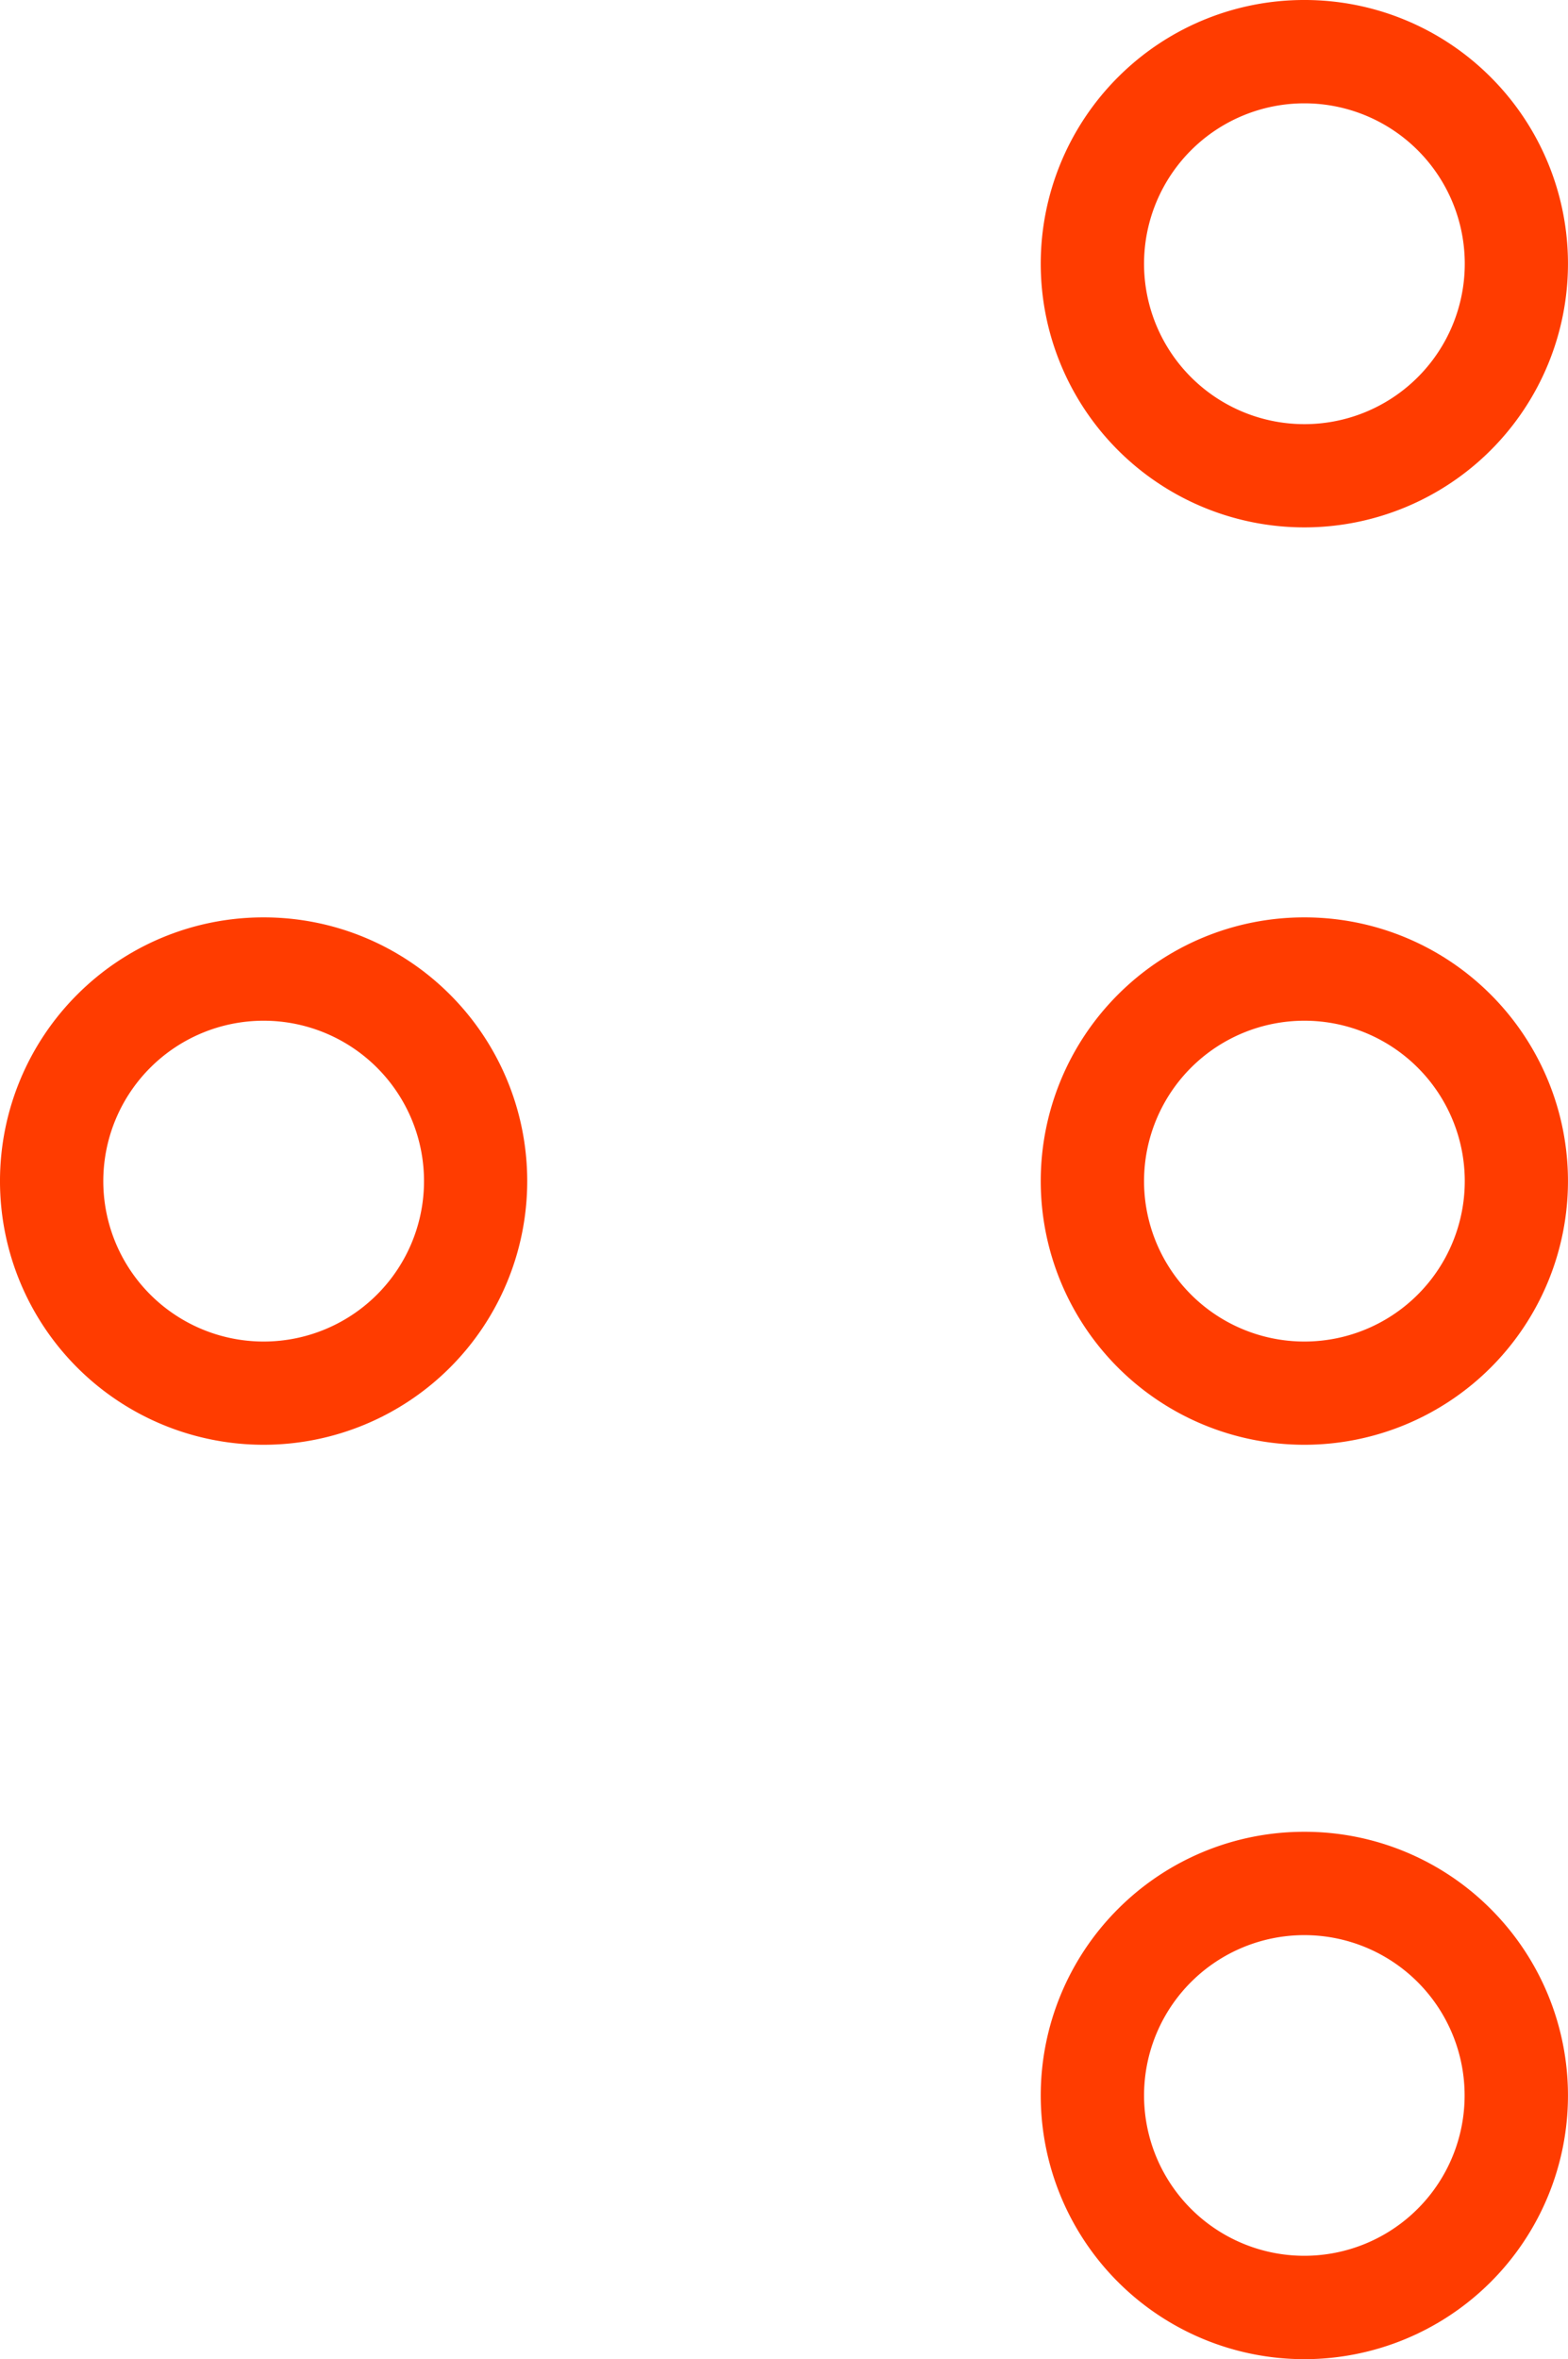
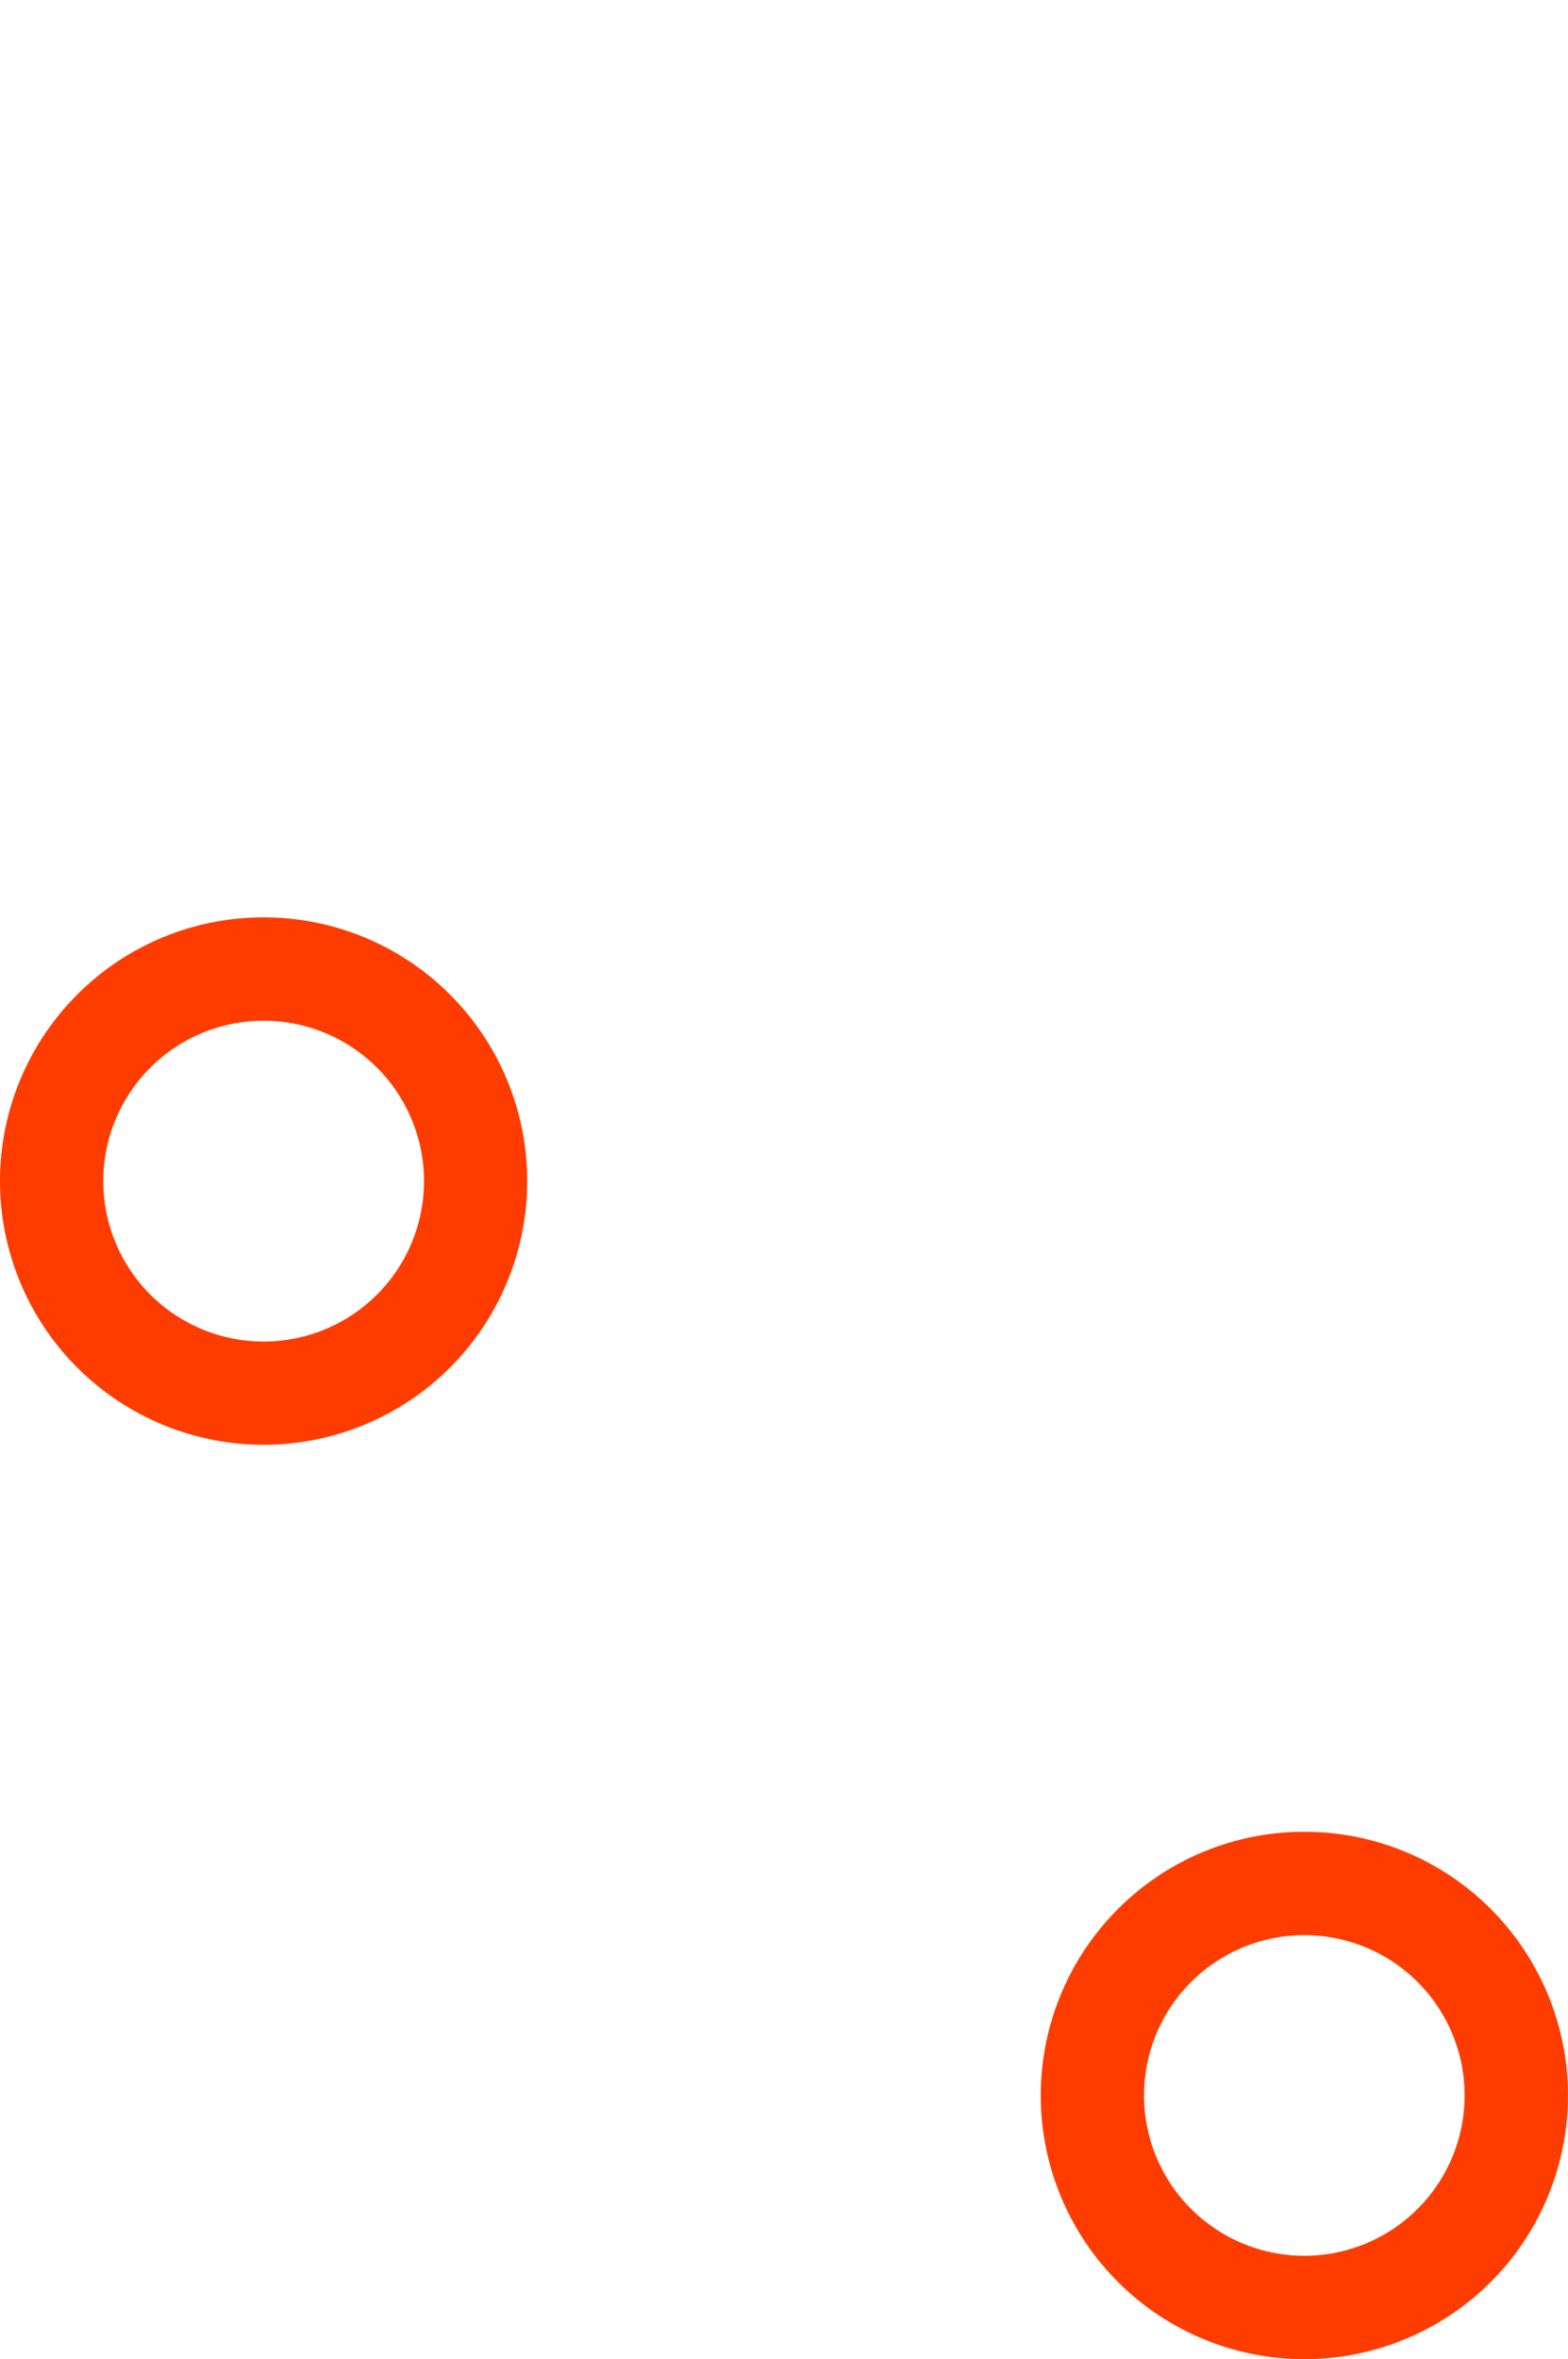
<svg xmlns="http://www.w3.org/2000/svg" id="a9c9938d-917e-41ff-8f28-a94807dc2c9a" data-name="Ebene 1" viewBox="0 0 394.64 593.58">
  <defs>
    <style>.a529a23b-a8c1-4950-b3c0-10c25a46bb61{fill:#ff3c00;}</style>
  </defs>
  <g id="b9e85d11-a87a-46fa-9978-da0ef5801595" data-name="Ebene 7">
-     <path class="a529a23b-a8c1-4950-b3c0-10c25a46bb61" d="M328.29,26a40.36,40.36,0,1,1-28.53,11.82A40.35,40.35,0,0,1,328.29,26m0-26a66.17,66.17,0,0,0-46.92,19.43h0a66.35,66.35,0,0,0,0,93.83h0a66.35,66.35,0,0,0,93.83,0h0a66.35,66.35,0,0,0,0-93.83h0A66.15,66.15,0,0,0,328.29,0Z" />
-     <path class="a529a23b-a8c1-4950-b3c0-10c25a46bb61" d="M328.29,256.82a40.36,40.36,0,1,1-28.53,11.82,40.35,40.35,0,0,1,28.53-11.82m0-26a66.17,66.17,0,0,0-46.92,19.43h0a66.35,66.35,0,0,0,0,93.83h0a66.35,66.35,0,0,0,93.83,0h0a66.35,66.35,0,0,0,0-93.83h0A66.15,66.15,0,0,0,328.29,230.82Z" />
    <path class="a529a23b-a8c1-4950-b3c0-10c25a46bb61" d="M328.29,486.89a40.34,40.34,0,1,1-28.53,11.81,40.35,40.35,0,0,1,28.53-11.81m0-26a66.13,66.13,0,0,0-46.92,19.43h0a66.35,66.35,0,0,0,0,93.83h0a66.35,66.35,0,0,0,93.83,0h0a66.35,66.35,0,0,0,0-93.83h0A66.11,66.11,0,0,0,328.29,460.89Z" />
    <path class="a529a23b-a8c1-4950-b3c0-10c25a46bb61" d="M66.35,256.82a40.36,40.36,0,1,1-28.53,11.82,40.34,40.34,0,0,1,28.53-11.82m0-26a66.17,66.17,0,0,0-46.92,19.43h0a66.35,66.35,0,0,0,0,93.83h0a66.35,66.35,0,0,0,93.83,0h0a66.35,66.35,0,0,0,0-93.83h0a66.15,66.15,0,0,0-46.91-19.43Z" />
  </g>
</svg>